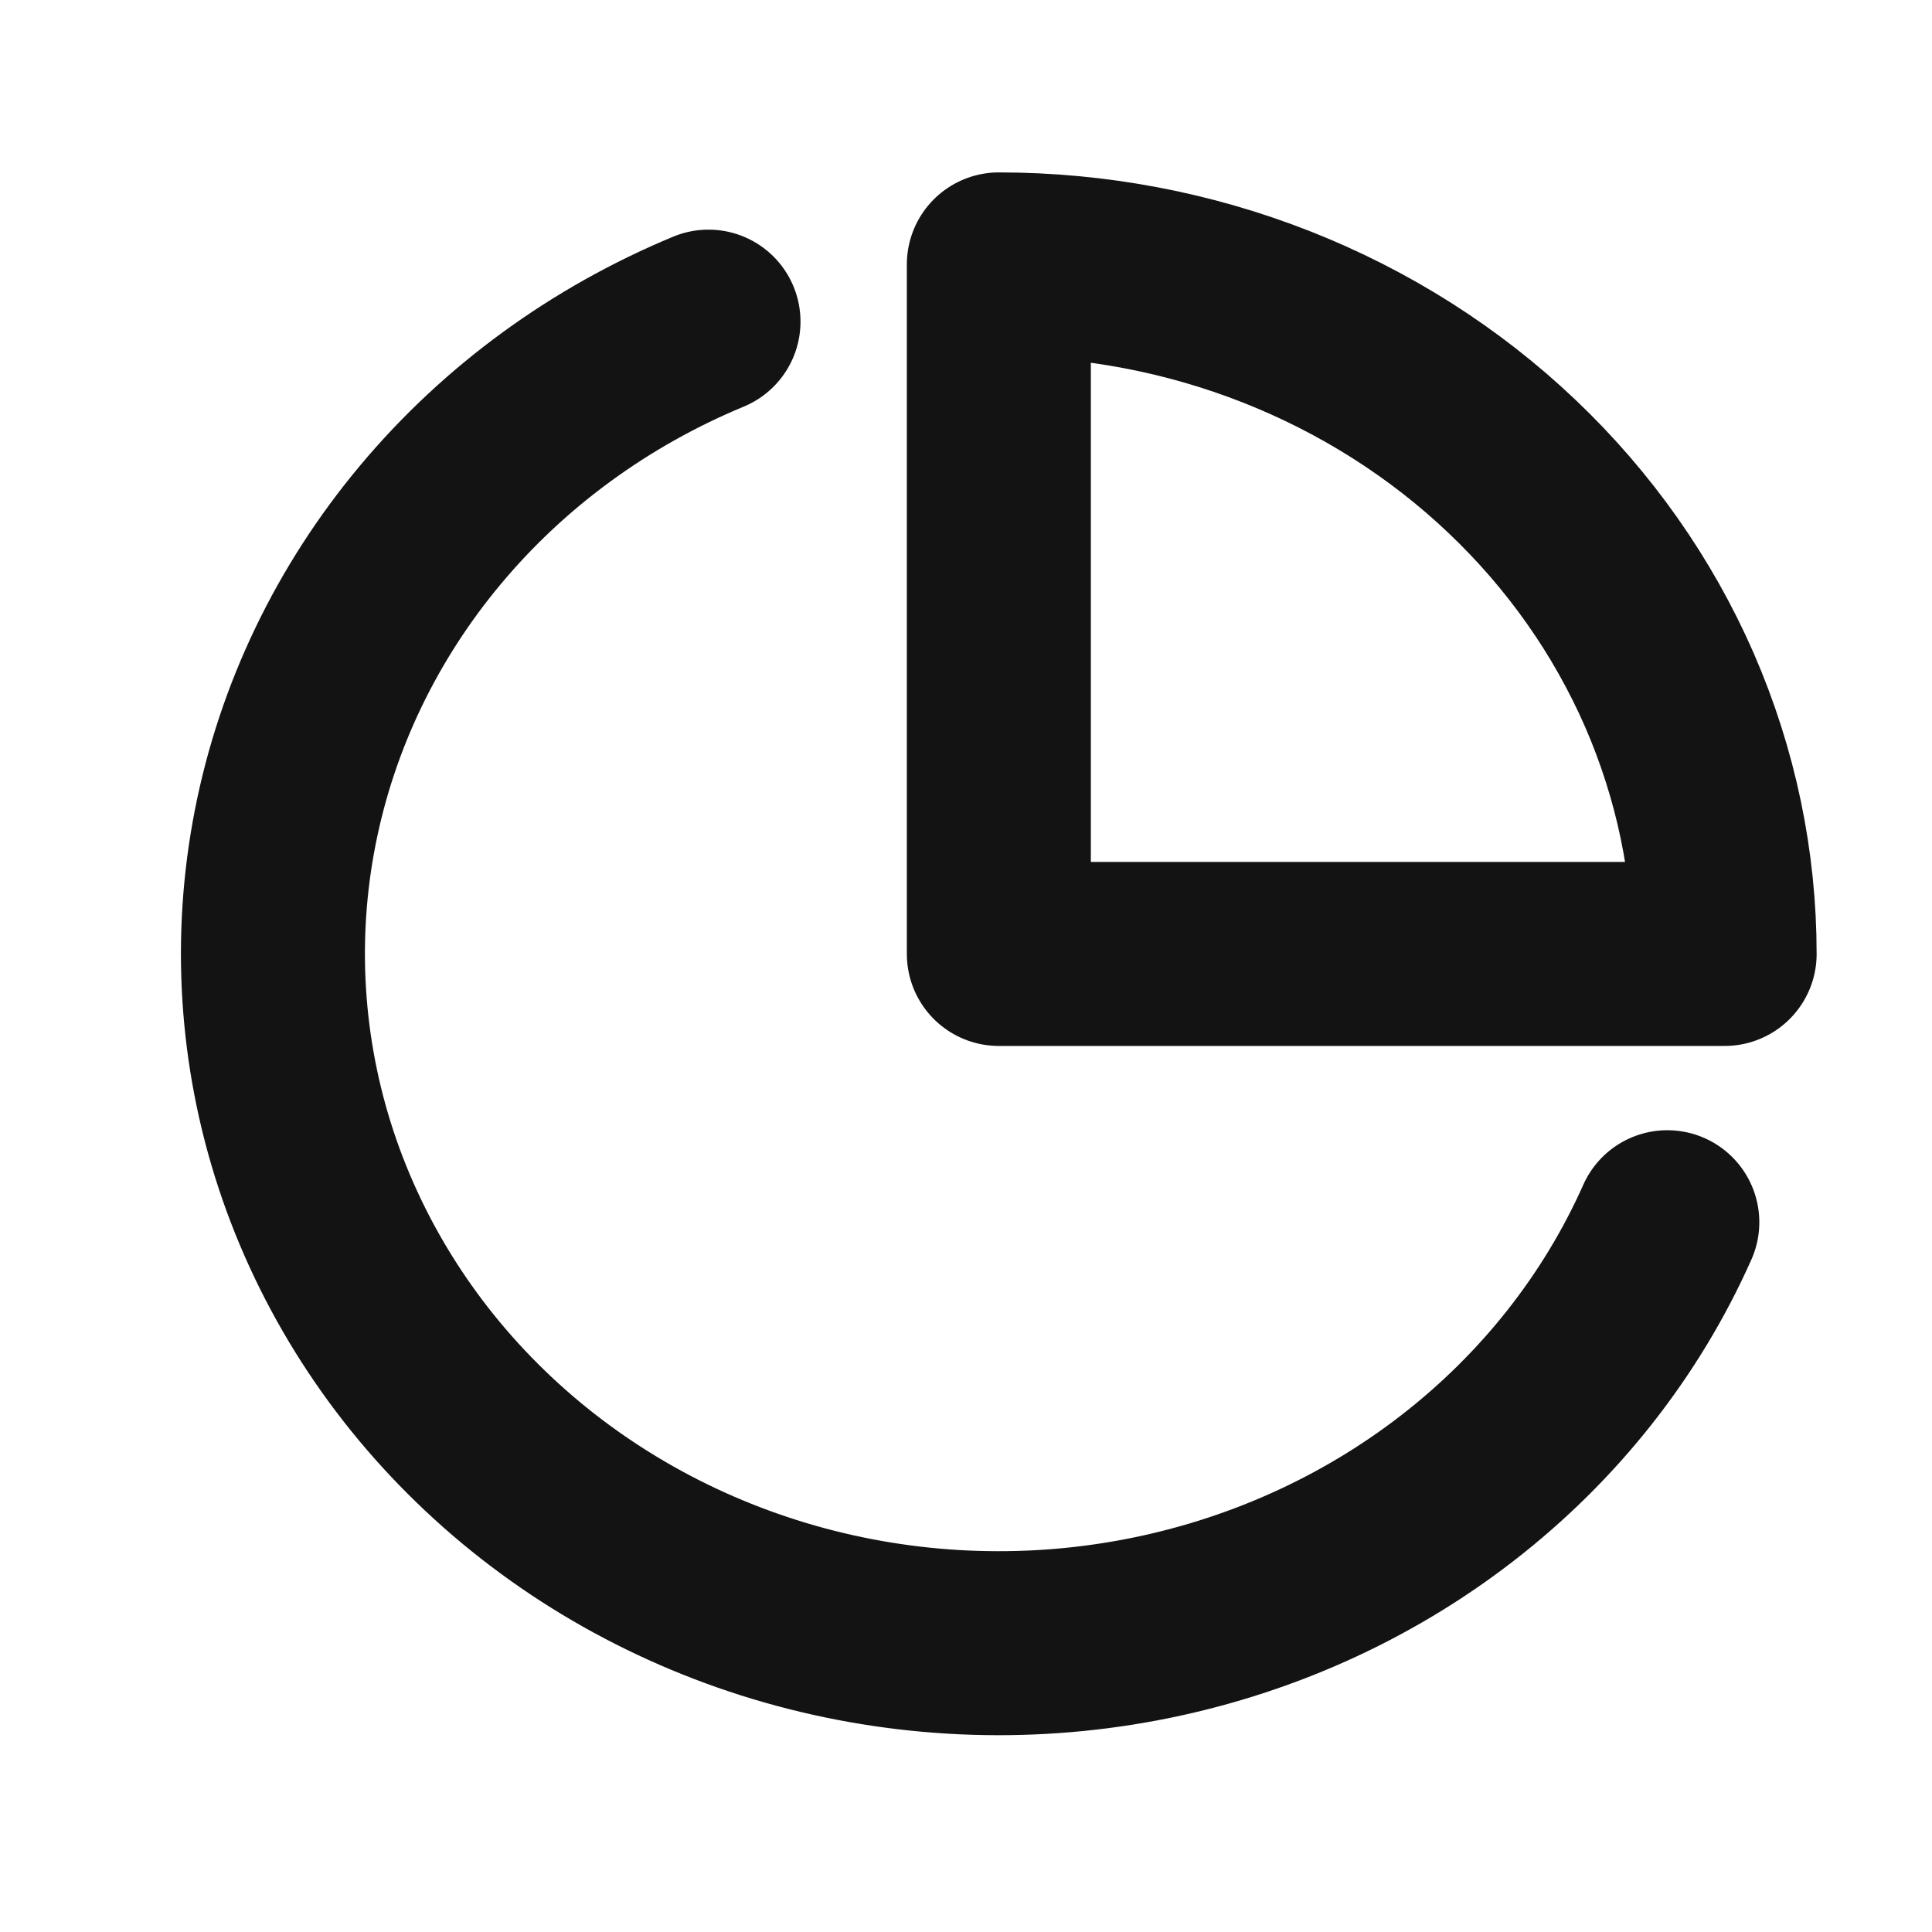
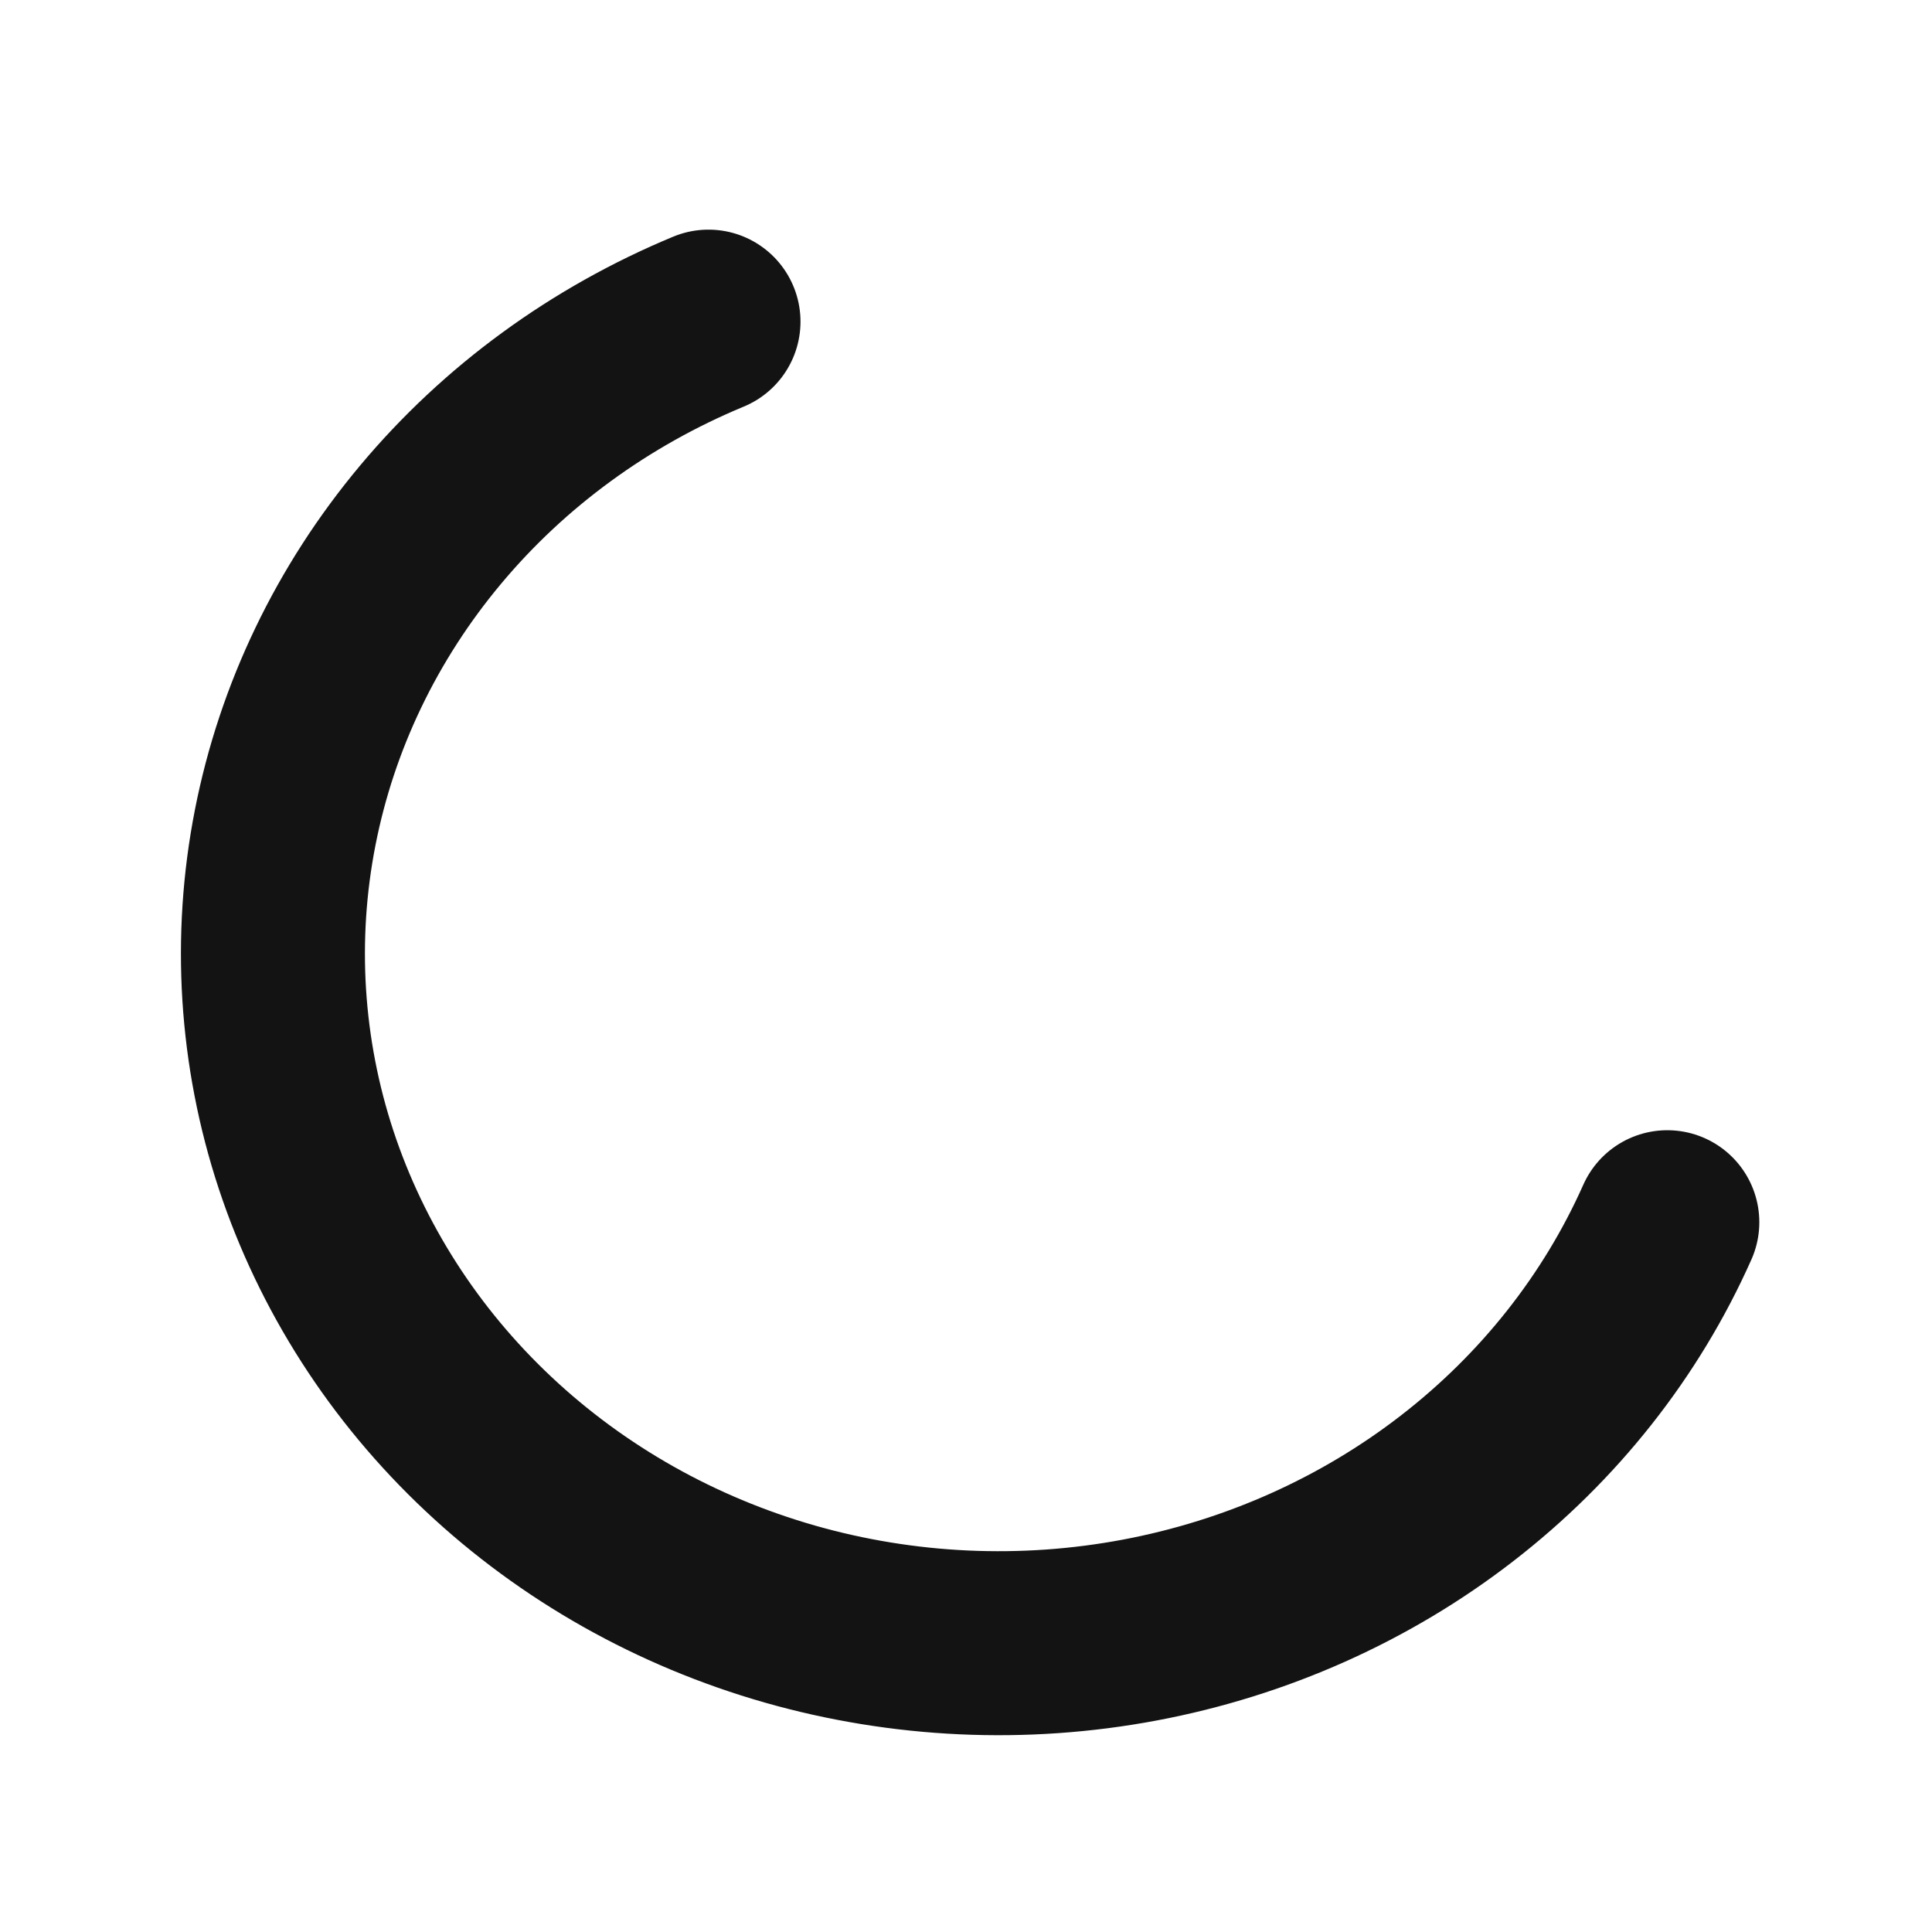
<svg xmlns="http://www.w3.org/2000/svg" width="21" height="21" viewBox="0 0 21 21" fill="none">
  <path d="M18.123 13.285C17.621 14.413 16.836 15.406 15.836 16.179C14.837 16.952 13.653 17.48 12.389 17.718C11.125 17.956 9.819 17.896 8.585 17.544C7.35 17.191 6.226 16.557 5.31 15.696C4.393 14.835 3.713 13.774 3.327 12.606C2.942 11.438 2.864 10.197 3.1 8.994C3.336 7.79 3.879 6.66 4.681 5.702C5.483 4.743 6.52 3.986 7.701 3.496" stroke="#131313" stroke-width="2" stroke-linecap="round" stroke-linejoin="round" />
-   <path d="M18.746 10.369C18.746 9.385 18.542 8.411 18.146 7.501C17.749 6.592 17.168 5.766 16.435 5.07C15.703 4.374 14.833 3.822 13.876 3.445C12.919 3.068 11.893 2.874 10.857 2.874V10.369H18.746Z" stroke="#131313" stroke-width="2" stroke-linecap="round" stroke-linejoin="round" />
</svg>